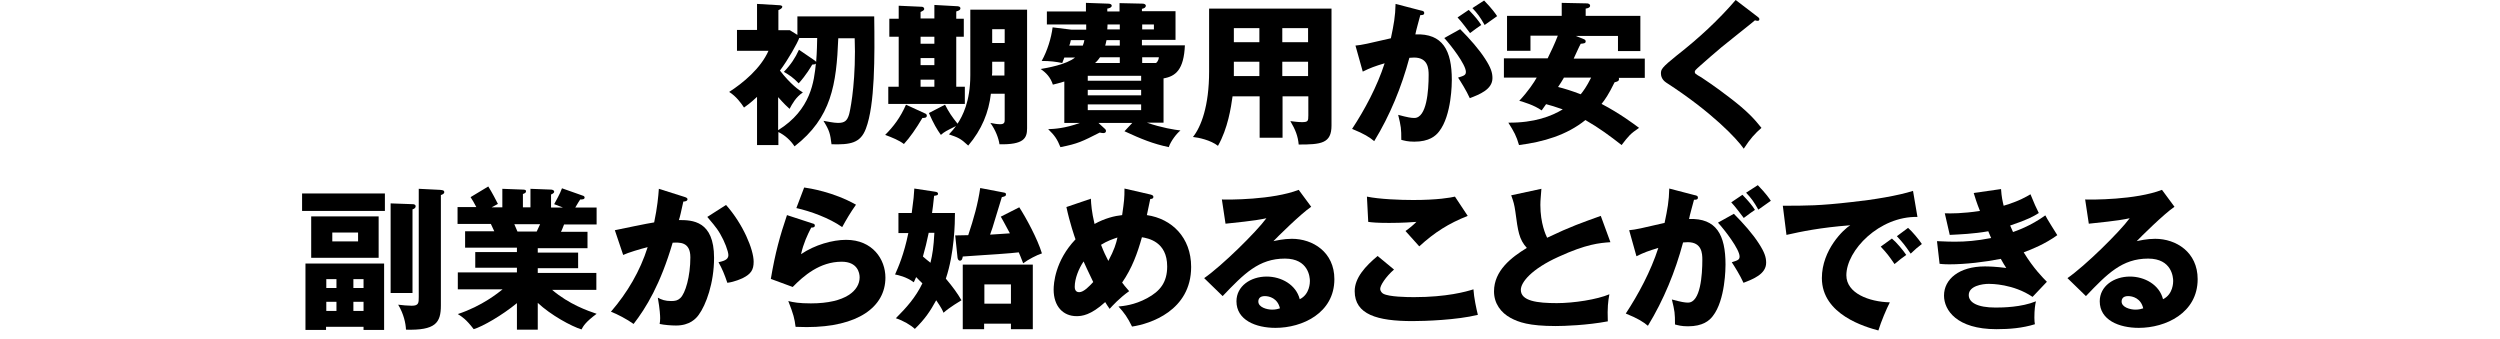
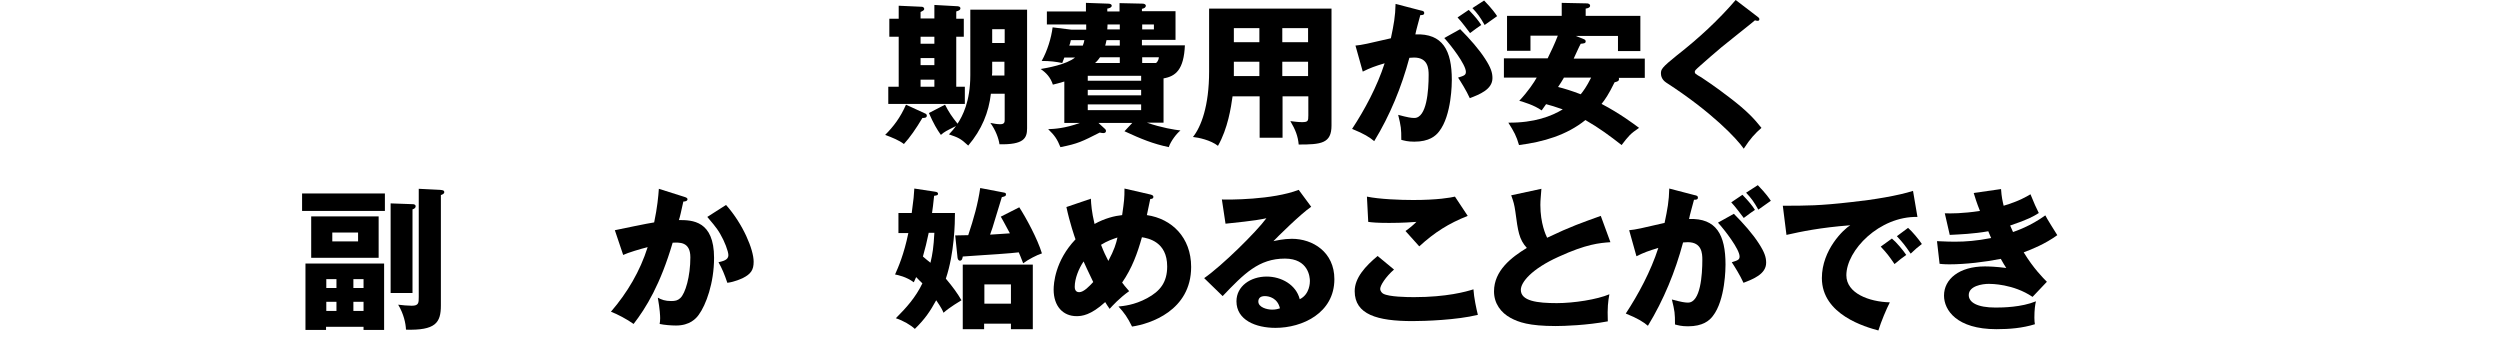
<svg xmlns="http://www.w3.org/2000/svg" version="1.1" id="レイヤー_1" x="0px" y="0px" viewBox="0 0 960 130" style="enable-background:new 0 0 960 130;" xml:space="preserve">
  <g>
    <g>
-       <path d="M298.9,55.7h-8.2V37.2c-2.7,2.5-4,3.4-5,4.1c-1.1-1.7-3-4.3-5.7-6c5.3-3.4,12.1-9,15.1-15.8H283v-8h7.7V1.5l8.5,0.5    c0.4,0,1.2,0.1,1.2,0.6s-0.6,0.9-1.5,1.3v7.7h4.4l2.9,1.8V6.3h29.5c0.2,15.6,0.3,33.9-3.2,43.1c-2.1,5.6-6,6.2-13.2,6    c-0.5-4.1-0.8-5.3-3.1-9c1.3,0.2,3.9,0.8,5.6,0.8c2.6,0,3.5-0.9,4.2-3.1c0.3-0.9,2.3-9.9,2.3-24.3c0-2.1-0.1-3.4-0.1-5.1h-6.3    c-0.7,17.7-2.6,30.5-16.8,41.5c-1.5-2.3-3.7-4.3-6.2-5.5V55.7z M312.8,23.2c0.3,0.2,0.5,0.4,0.6,0.6c0.1-1.5,0.3-3.3,0.4-9.2h-6.9    c-0.6,1.8-4.3,8.4-7.4,12.5c4.1,5.3,7.4,7.6,8.8,8.4c-2.7,1.8-4.1,4.4-5.1,6.3c-1-0.9-1.9-1.7-4.4-4.5V50    c12.7-7.9,13.8-18.9,14.5-25.6c-0.2,0.3-0.8,0.4-1.4,0.4c-0.4,0.7-2.3,4-5.2,7.2c-2.1-2.2-3.6-3.2-5.7-4.4    c2.7-2.8,4.4-5.4,5.8-8.5L312.8,23.2z" />
      <path d="M355.3,43.6c0.3,0.1,0.6,0.4,0.6,0.8c0,0.9-1,0.9-1.7,0.9c-2.5,4.2-4.8,7.5-7.1,10c-1.8-1.4-4.5-2.5-7.2-3.5    c3.2-3.2,5.8-6.6,8-11.6L355.3,43.6z M358.8,7.2V1.9l9,0.5c0.5,0.1,1,0.2,1,0.8c0,0.4-0.2,0.8-1.6,1.2v2.8h2.9v6.9h-2.9v19.2h3.3    v6.6h-29.4v-6.6h4V14.1h-3.6V7.2h3.6v-5l8.9,0.4c0.5,0,0.9,0.4,0.9,0.8c0,0.6-0.6,0.8-1.4,1.2v2.5H358.8z M353.5,14.1v2.7h5.3    v-2.7H353.5z M353.5,22.3V25h5.3v-2.7H353.5z M353.5,30.6v2.7h5.3v-2.7H353.5z M372.5,3.7h21.9v45.6c0,3.8-1.3,6.3-10.6,6.1    c-0.3-2.2-1.5-5.5-3.5-8.2c1.5,0.3,2.6,0.5,3.8,0.5c1.7,0,1.7-0.9,1.7-1.8v-9.9h-5.3c-0.8,7.1-3.5,13.8-8.7,19.9    c-3-2.8-3.9-3.1-7.4-4.3c1.3-1.4,1.9-2.1,2.7-3.2c-3.8,1.9-4.3,2.1-5.8,3.4c-1.5-2.1-2.8-4.3-4.6-8.4l6.2-3.2    c1.4,2.8,2.7,4.7,4.8,7.3c1.9-2.9,4.9-8.5,4.9-18.6V3.7z M385.8,23.7H381v4.3c0,0.4-0.1,0.6-0.1,1h4.8V23.7z M381,16.5h4.8v-5.3    H381V16.5z" />
      <path d="M446.8,47.1h-6.4c5.8,2,10.5,2.7,12.9,3c-1.4,1.1-3.7,4-4.5,6.4c-6.1-1.3-10.5-3.1-17-6.1l3-3.2h-13l2.4,2.2    c0.3,0.2,0.5,0.6,0.5,0.8c0,0.9-0.8,0.9-1.1,0.9c-0.3,0-0.9-0.1-1.3-0.2c-6.7,3.4-8.4,4.3-15.1,5.6c-1.2-3-2.2-4.5-4.7-6.9    c2.5-0.1,6.4-0.3,12.2-2.4h-6V31.3c-1.9,0.6-3.2,0.9-4.4,1.2c-0.9-2.8-2.6-4.6-4.7-6c2.4-0.4,9.9-1.7,13.2-4.4h-4.1    c-0.5,1.2-0.5,1.4-0.8,2.1c-2.4-0.5-4.6-0.8-7.9-0.8c2.2-3.9,3.7-8.9,4.2-12.9l7.3,0.9h5.6V9.4h-15.1v-5H417V1.1l8.5,0.3    c0.7,0,1.4,0.2,1.4,0.8s-0.8,1-1.7,1.1v1.1h4.7V1.2l8.9,0.2c0.4,0,1.2,0.2,1.2,0.8s-0.5,1-1.5,1.2v0.9h12.9v11h-12.9v2.1H455    c-0.4,9.3-3.5,11.9-8.2,12.7V47.1z M415.8,17.5c0.3-0.8,0.5-1.4,0.6-2.1h-5.2c-0.1,0.7-0.4,1.7-0.6,2.1H415.8z M417.7,31h20.5    v-1.9h-20.5V31z M438.2,34.5h-20.5v2.1h20.5V34.5z M438.2,40.1h-20.5v2.2h20.5V40.1z M430,24.2V22h-7.6c-0.5,0.7-0.9,1.3-1.9,2.2    H430z M430,15.4h-5.1c-0.2,1.1-0.4,1.7-0.5,2.1h5.6V15.4z M425.3,9.4c0,0.5,0,0.7-0.1,1.9h4.8V9.4H425.3z M438.6,11.3h4.5V9.4    h-4.5V11.3z M443.9,24.2c0.3-0.2,1-0.9,1.1-2.2h-6.4v2.2H443.9z" />
      <path d="M492.4,52.9h-8.7V37h-10.4c-0.6,4.3-1.8,12.3-5.6,19c-2.8-2.2-7.5-3.2-9.6-3.4c3.1-3.9,6.2-11.8,6.2-25.2V3.3h47v44.9    c0,6.9-4,7.3-12.6,7.3c-0.3-3.2-1.2-5.6-3.2-9c0.8,0.1,2.9,0.4,4.4,0.4c2.4,0,2.5-0.4,2.5-2.6V37h-9.9V52.9z M483.6,10.8h-9.8v5.4    h9.8V10.8z M483.6,23.7h-9.8v5.5h9.8V23.7z M492.4,16.2h9.9v-5.4h-9.9V16.2z M492.4,29.2h9.9v-5.5h-9.9V29.2z" />
      <path d="M545.5,4c1.1,0.2,1.4,0.4,1.4,1c0,0.8-0.8,0.8-1.5,0.8c-0.3,1.2-1.7,6.1-1.9,7.4c10.5-0.4,14,6.1,14,17.5    c0,0.9,0,13.6-4.9,19.8c-1.3,1.7-3.8,3.9-9.5,3.9c-2.6,0-3.8-0.4-5-0.7c0-4.3-0.1-5.1-1.2-9.6c3.7,1,5,1.2,6.2,1.2    c4.8,0,5.5-10.6,5.5-16.5c0-2.4-0.2-6.7-5.6-6.7c-0.6,0-1.2,0.1-1.8,0.1c-3,11.2-7.4,22-13.5,32c-1.8-1.5-3.8-2.8-8.5-4.7    c4.8-7.3,9.6-16.2,12.5-25.2c-3.7,1.1-5.6,1.8-8.4,3.2l-2.8-10c2.4-0.2,5-0.8,13.6-2.8c1.1-5.2,1.7-8.4,1.8-13.2L545.5,4z     M560.7,11.2c3.7,3.7,7.3,7.8,9.6,11.4c2.2,3.4,2.8,5.3,2.8,7.4c0,4.4-5.1,6.3-8.7,7.7c-1.3-2.9-3.5-6.4-4.5-7.9    c2.2-0.7,3-0.9,3-2.2c0-2.8-5.8-10.3-8.3-13L560.7,11.2z M564,3.8c2.6,2.7,3.7,4.1,4.8,5.8c-1.4,0.9-1.7,1.2-4.3,3.1    c-0.6-0.8-3.5-4.7-4.8-6L564,3.8z M569.9,0.2c3.2,3.3,4.4,5.1,5,6c-1.3,0.9-3.4,2.4-4.8,3.4c-1.7-3-2.7-4.4-4.7-6.5L569.9,0.2z" />
      <path d="M608.1,15c0.5,0.2,0.8,0.4,0.8,0.9c0,0.7-0.6,0.8-1.9,0.9c-0.5,0.8-2.3,4.9-2.7,5.7h27.3v7.4h-10c0.1,0.2,0.1,0.3,0.1,0.5    c0,0.7-0.5,0.9-1.7,1.2c-2.3,4.7-3.7,6.7-5,8.3c7.1,3.7,12.5,7.8,14.4,9.2c-3.4,2.3-4.1,3.2-6.7,6.6c-4.5-3.5-8.5-6.5-13.9-9.6    c-7.2,5.8-16.1,8.4-25.5,9.6c-1-3.5-1.9-5.1-4.1-8.6c10,0.1,16.6-2.5,20.9-5.1c-2.9-1-4.8-1.6-6.4-2c-0.3,0.4-1.1,1.5-1.7,2.4    c-3-2.1-6.9-3.2-8.6-3.7c3.4-3.6,5.7-7.1,6.7-8.9h-12.6v-7.4h16.8c1.2-2.4,2.8-5.8,3.9-8.7h-10.5v5.8h-9V6.1h21v-5l9.7,0.2    c0.2,0,1.2,0.1,1.2,0.9c0,0.7-0.9,1-1.7,1.1v2.8h21v13.5h-8.6v-5.8h-16.2L608.1,15z M600.5,29.9c-0.6,1.1-1.4,2.3-2.2,3.5    c2.4,0.6,5.3,1.5,8.7,2.8c0.9-1.1,2.2-2.8,4-6.4H600.5z" />
      <path d="M675,6.5c0.4,0.3,0.6,0.5,0.6,0.9c0,0.5-0.4,0.6-0.7,0.6c-0.3,0-0.6-0.1-1-0.2c-1.2,1.1-10.8,8.6-12.8,10.3    c-2.7,2.3-6,5.1-8.2,7.1c-1.9,1.7-2.1,1.9-2.1,2.4c0,0.6,0.2,0.8,2.5,2.1c0.2,0.1,5.6,3.7,10.9,7.8c6.7,5.1,9.5,8.2,12.2,11.6    c-2.4,2.1-4.3,4.1-6.8,8c-2.6-3.8-12.3-14.1-29.8-25.4c-0.6-0.4-2-1.5-2-3.5c0-1.5,0.2-2.2,6.2-7c8.2-6.4,15.8-13.4,22.5-21.2    L675,6.5z" />
      <path d="M147.8,74.3V81h-31.8v-6.7H147.8z M147.5,101.2v25.5h-7.9v-1.2h-14.4v1.2h-7.9v-25.5H147.5z M145.4,83.1V99h-25.9V83.1    H145.4z M129.2,110.6v-3.4h-3.9v3.4H129.2z M125.3,115.9v3.5h3.9v-3.5H125.3z M127.6,89.3v3.4h9.9v-3.4H127.6z M139.6,110.6v-3.4    h-3.9v3.4H139.6z M135.7,115.9v3.5h3.9v-3.5H135.7z M158.4,78.4c0.5,0,1.2,0.1,1.2,0.8s-0.6,1-1.2,1.2v32.1H150V78.1L158.4,78.4z     M168.9,72.9c0.9,0.1,1.7,0.1,1.7,0.9c0,0.6-0.7,0.9-1.3,1.1v42.4c0,6.7-2.1,9.6-13.4,9.3c-0.1-2.5-0.9-6.1-3-9.6    c1.6,0.2,3.7,0.4,5.2,0.4c2.7,0,2.7-1.1,2.7-3.4V72.5L168.9,72.9z" />
-       <path d="M206.5,126.6h-8v-10.2c-5.7,4.7-13.2,9-16.6,10c-2.9-3.8-4.5-4.8-6.1-5.8c9.4-3.1,15.7-8.3,17.2-9.5h-17.2v-6.5h22.7v-1.8    h-16v-6h16v-1.7h-19.9v-6.3h11.2c-0.3-0.7-1.2-2.6-1.3-2.8h-12.8v-6.5h7.2c-0.9-1.8-1.4-2.5-2.2-3.8l6.8-4.1    c1.4,2.2,3.1,5.5,3.7,6.7l-2.4,1.3h4.1v-7.1l7.9,0.3c0.6,0,1.2,0.1,1.2,0.6c0,0.6-0.4,0.8-1.2,1.1v5.1h2.9v-7.1l7.9,0.3    c0.2,0,1.2,0.1,1.2,0.8c0,0.6-0.8,0.9-1.2,1.1v5h4.6l-3.4-1.3c0.6-1.2,2.2-3.8,3-6.1l8.2,2.9c0.3,0.1,0.5,0.4,0.5,0.6    c0,0.8-0.9,0.8-1.7,0.8c-0.5,0.8-0.7,1-1.9,3.1h8.2v6.5h-12.5c-0.5,1.2-0.9,2.4-1.2,2.8h10.2v6.3h-19.1v1.7h15.5v6h-15.5v1.8H229    v6.5h-17c6.6,5.6,13.6,8,17.1,9.2c-4.3,3.2-5.1,4.7-5.8,6c-3.9-1.2-11.8-5.5-16.8-10.2V126.6z M197.5,86.1    c0.4,0.9,0.6,1.4,1.2,2.8h7.4c0.4-0.9,0.6-1.3,1.3-2.8H197.5z" />
      <path d="M262.8,75.6c0.6,0.2,1.2,0.4,1.2,0.9c0,0.8-1.2,0.9-1.6,0.9c-0.9,4-1.2,5.6-1.7,7.1c5.1,0,13.5,0.2,13.5,14.5    c0,9.7-3.1,18.1-5.9,21.9c-1,1.4-3.4,4.1-8.7,4.1c-1.8,0-4.5-0.2-6.3-0.6c0.1-0.6,0.2-1.2,0.2-2.2c0-0.9-0.1-3.4-0.9-7.9    c1.4,0.8,2.9,1.3,5.1,1.3c1.6,0,2.5-0.2,3.5-1.1c2-1.8,3.9-8.4,3.9-15.7c0-6.1-4.3-5.7-6.8-5.6c-4.7,16-10.2,25-15,31.2    c-2.5-1.8-6.3-3.8-8.7-4.7c6.3-7.3,11.2-15.6,14.1-24.8c-2.8,0.7-7.5,2.1-9.4,3l-3.2-9.5c2.4-0.5,12.9-2.7,15.1-3    c1.2-5.7,1.6-10,1.8-12.9L262.8,75.6z M278.8,78.7c6.5,7.3,10.6,17.1,10.6,21.8c0,3.1-1,4.7-4.2,6.3c-0.5,0.2-2.9,1.4-5.9,1.8    c-1.2-3.5-1.9-5.2-3.4-7.9c1.6-0.4,3.8-0.8,3.8-2.7c0-1.5-1.5-5.4-3.1-8.1c-1.5-2.7-3.8-5.1-5-6.6L278.8,78.7z" />
-       <path d="M312,85.8c0.4,0.1,0.9,0.2,0.9,0.8c0,0.7-0.7,0.8-1.4,0.8c-1.4,2.7-3,6.1-3.9,10.2c5.3-3.6,12.1-5.5,17.3-5.5    c10.2,0,15.1,7.5,15.1,14.5c0,11.3-10.6,19-30.2,19c-1.7,0-3.2-0.1-4.3-0.1c-0.4-3.2-0.8-4.8-2.8-9.9c2,0.5,4.1,0.9,8.7,0.9    c13.4,0,18.7-5,18.7-10c0-1.7-0.8-6-6.9-6c-8.4,0-14.6,5.4-18.8,9.7l-8.4-3.1c1.7-10.1,3.5-16.5,6.2-24.5L312,85.8z M308.8,72    c2.1,0.3,11.2,1.7,19.9,6.6c-2.2,3.1-3.7,5.7-5.3,8.6c-5-3.5-12.2-6.1-17.6-7.3L308.8,72z" />
      <path d="M345,89.5v-7.7h5.1c0.7-5,0.9-7.3,1-9.4l7.9,1.2c0.9,0.1,1.2,0.4,1.2,0.8c0,0.6-0.4,0.6-1.5,0.8c-0.4,3.4-0.5,4.9-0.8,6.6    h8.8c0,3.8-0.2,15.4-3.5,25.2c2.7,3.2,4.5,5.7,6,8.3c-0.6,0.4-4.3,2.5-6.9,4.8c-0.3-0.8-0.8-1.9-2.8-4.8c-2.3,4.2-4.3,7.2-8.2,11    c-1.6-1.5-4.5-3.2-7.3-4.1c4.1-4.1,7.6-8,10.2-13.4c-0.3-0.3-1.7-1.6-2.4-2.4c-0.5,1.2-0.7,1.5-0.9,2c-2.8-2.1-6.1-2.8-7.2-3    c1.2-2.7,3.4-7.6,5.1-15.9H345z M356.6,89.5c-0.9,4.3-1.1,4.9-2.2,9c0.4,0.4,2.4,2,2.9,2.4c0.8-3.4,1.2-5.9,1.5-11.5H356.6z     M391.4,79.6c2.6,4,7,12.1,8.7,17.7c-1.9,0.6-5.2,2.3-7.2,3.8c-1-2.7-1.3-3.2-1.7-4.2c-4.6,0.5-5.5,0.5-21.5,1.6    c-0.1,0.5-0.2,1.6-1.1,1.6c-0.5,0-0.8-0.5-0.9-1.1l-0.9-8.6c0.8,0,4.3-0.1,5-0.1c2.1-6.3,3.7-11.9,4.6-18.1l8.9,1.7    c0.6,0.1,1,0.2,1,0.7c0,0.6-0.2,0.8-1.6,1.1c-0.6,1.9-3.1,10.1-3.6,11.8c-0.4,1.2-0.7,1.9-0.9,2.6c1.2-0.1,6.8-0.4,7.6-0.5    c-2.2-4.2-2.9-5.3-3.5-6.4L391.4,79.6z M377.9,124.3v2.1h-8.2v-24.8h26.9v24.8h-8.4v-2.1H377.9z M388.2,116.6v-7.4h-10.2v7.4    H388.2z" />
      <path d="M418.9,76.3c0.1,2.3,0.3,5,1.4,9.7c4-2.2,7.7-3.1,10.6-3.4c0.8-5.6,0.9-6.5,0.9-10.2l10,2.3c0.7,0.2,1.1,0.4,1.1,0.9    c0,0.8-0.9,0.8-1.2,0.8c-0.1,0.3-1.1,5.3-1.3,6.2c9.6,1.4,17,8.6,17,19.9c0,16.8-15.8,21.9-22.7,22.9c-1.7-3.5-3-5.3-5.2-7.7    c1.8-0.2,6-0.5,11-3.2c5-2.7,7.7-6.1,7.7-12.2c0-9.5-7.3-10.8-9.7-11.2c-1.7,6.1-3.8,11.9-7.6,17.4c0.6,0.8,1.1,1.5,2.7,3.3    c-3.8,2.7-6.4,5.6-7.5,6.8c-0.8-1.2-1.2-1.7-1.7-2.6c-5.6,5.1-9,5.4-11,5.4c-5.2,0-8.8-3.8-8.8-10.2c0-2.2,0.5-11,8.4-19.3    c-0.3-0.8-2.2-6.3-3.5-12.4L418.9,76.3z M416.1,100.4c-1.9,2.8-3.4,6.6-3.4,9.7c0,0.4,0,2.1,1.7,2.1c1.8,0,4-2.4,5.4-3.9    C417.7,103.9,416.6,101.6,416.1,100.4z M422.8,94c1.2,3.1,1.7,4,2.8,6.2c2.3-4.3,3-6.7,3.5-9C427.3,91.8,425.2,92.5,422.8,94z" />
      <path d="M503.5,79.4c-4,2.7-13.2,11.8-14.5,13.2c1-0.2,3.9-0.9,7.1-0.9c8,0,16.3,5.1,16.3,15.5c0,13-12.3,18.7-22.6,18.7    c-7.6,0-15-3-15-10.2c0-5.8,5.4-9.5,11.6-9.5c5.6,0,11.3,3.1,12.7,8.7c3.9-1.9,3.9-6.5,3.9-7c0-1.4-0.5-8.6-9.6-8.6    c-10,0-15.7,5.8-23.9,14.4l-7.1-6.9c6.8-4.7,20-17.7,23.9-23c-1.9,0.4-3.9,0.9-15.7,2.1l-1.4-9.3c2.3,0.1,19.4,0.2,29.5-3.7    L503.5,79.4z M485.7,113.7c-2,0-2.5,1.1-2.5,2.1c0,2.2,3.3,3.1,5.3,3.1c1.4,0,2.4-0.3,3-0.5C490.6,114.5,487.4,113.7,485.7,113.7z    " />
      <path d="M535.3,103.5c-3.2,2.8-5.3,6.1-5.3,7.4c0,1,0.8,1.7,1.2,1.9c2.2,1.2,9,1.3,11.8,1.3c12.5,0,20-2.1,22.8-3    c0.2,3.2,1.1,7.4,1.7,9.8c-8.1,2-20.4,2.4-25.1,2.4c-13.5,0-22.2-2.5-22.2-11.5c0-5.1,4.1-9.6,8.8-13.5L535.3,103.5z M563.6,82.9    c-7.3,2.9-12.7,6.3-18.6,11.7c-0.1-0.1-0.6-0.7-5.3-5.9c1.6-1.1,2.9-2.2,4.2-3.5c-1.5,0.1-5.1,0.4-10.5,0.4c-4.7,0-6.6-0.2-8-0.4    l-0.5-9.7c4.8,1,12.8,1.3,17.8,1.3c9.3,0,14.3-0.9,16-1.3L563.6,82.9z" />
      <path d="M618.4,93c-4.2,0.3-9.2,0.7-19.9,5.6c-10.4,4.7-14.5,9.8-14.5,12.7c0,4.3,6.3,5.1,13.8,5.1c6.6,0,15.5-1.4,20.2-3.4    c-0.5,2.7-0.8,5.1-0.6,10.4c-8,1.5-16.7,1.8-20,1.8c-10.3,0-14.3-1.5-17.3-3.1c-3.7-2-6.4-5.5-6.4-10.2c0-8,6.7-13.1,12.6-16.7    c-3-3.3-3.4-6.4-4.4-13.9c-0.4-2.8-0.7-3.8-1.6-6.3l11.6-2.5c-0.2,3-0.4,4.3-0.4,6.2c0,7.1,2.1,11.6,2.6,12.6    c9.2-4.4,13.4-5.8,20.6-8.4L618.4,93z" />
      <path d="M650.6,74.9c1.1,0.2,1.4,0.4,1.4,1c0,0.8-0.8,0.8-1.5,0.8c-0.3,1.2-1.7,6.1-1.9,7.4c10.5-0.4,14,6.1,14,17.5    c0,0.9,0,13.6-4.9,19.8c-1.3,1.7-3.8,3.9-9.5,3.9c-2.6,0-3.8-0.4-5-0.7c0-4.3-0.1-5.1-1.2-9.6c3.7,1,5,1.2,6.2,1.2    c4.8,0,5.5-10.6,5.5-16.5c0-2.4-0.2-6.7-5.6-6.7c-0.6,0-1.2,0.1-1.8,0.1c-3,11.2-7.4,22-13.5,32c-1.8-1.5-3.8-2.8-8.5-4.7    c4.8-7.3,9.6-16.2,12.5-25.2c-3.7,1.1-5.6,1.8-8.4,3.2l-2.8-10c2.4-0.2,5-0.8,13.6-2.8c1.1-5.2,1.7-8.4,1.8-13.2L650.6,74.9z     M665.8,82.1c3.7,3.7,7.3,7.8,9.6,11.4c2.2,3.4,2.8,5.3,2.8,7.4c0,4.4-5.1,6.3-8.7,7.7c-1.3-2.9-3.5-6.4-4.5-7.9    c2.2-0.7,3-0.9,3-2.2c0-2.8-5.8-10.3-8.3-13L665.8,82.1z M669.1,74.8c2.6,2.7,3.7,4.1,4.8,5.8c-1.4,0.9-1.7,1.2-4.3,3.1    c-0.6-0.8-3.5-4.7-4.8-6L669.1,74.8z M675,71.1c3.2,3.3,4.4,5.1,5,6c-1.3,0.9-3.4,2.4-4.8,3.4c-1.7-3-2.7-4.4-4.7-6.5L675,71.1z" />
      <path d="M736.3,83.3C721.7,83,709,96.1,709,105.7c0,6.9,8.7,10.2,16.7,10.4c-1.3,2.5-3.4,7.5-4.4,10.8c-4.8-1.3-21.7-6-21.7-20.1    c0-10.9,8.4-18.8,10.9-20.3c-11.6,0.9-18.7,2.4-24.5,3.7L684.6,79c9,0,14.2,0,26.3-1.4c8.6-0.9,18.1-2.5,23.7-4.3L736.3,83.3z     M726.5,91.6c1.8,1.5,4.3,4.5,5.5,6.3c-1.7,1.2-2.5,1.8-4.5,3.5c-2.2-3.2-2.8-4-5.3-6.7L726.5,91.6z M732.7,87.5    c1.7,1.5,4.1,4.4,5.3,6.2c-1.5,1.1-2.5,2-4.3,3.7c-2.2-3.2-2.8-4-5.3-6.7L732.7,87.5z" />
      <path d="M768.4,72.6c0.2,3.1,0.6,4.7,1,6.4c6-1.8,8.6-3.4,10.3-4.4c1.4,3.5,2.2,5.2,3.2,7.2c-1.9,1.2-4.1,2.5-11,4.8    c0.8,1.8,0.9,2,1.1,2.5c1.1-0.4,6.6-2.2,12.4-6.4c0.6,1.3,4,6.6,4.6,7.6c-4.7,3.4-9.7,5.4-12.9,6.6c3.7,6.1,7.5,9.9,8.9,11.3    l-5.5,5.8c-7.4-5-15.9-5-16.8-5c-2.5,0-7.7,0.8-7.7,4.3c0,2.8,3.2,4.8,10.3,4.8c2.7,0,9.9-0.1,15.5-2.4c-0.3,1.2-0.6,3.2-0.6,6.3    c0,1.3,0.1,1.8,0.2,2.5c-4.8,1.5-9.8,1.9-14.8,1.9c-15.2,0-20.1-7.3-20.1-12.9c0-6.3,5.8-11.2,15.7-11.2c1.5,0,4.4,0.1,8.2,0.6    c-0.7-1.1-1.1-1.7-2.1-3.5c-6,1.2-13.6,2.1-19.7,2.1c-0.5,0-2.2,0-3.8-0.2l-1-8.7c3.6,0.2,5.9,0.2,7.2,0.2c3.6,0,8-0.3,13.6-1.4    c-0.3-0.6-0.5-1.2-1.1-2.6c-5.6,1-11,1.2-14.8,1.4l-1.9-8.3c2.2,0.1,6.9,0.1,13.5-0.9c-1.4-3.5-1.8-5-2.4-6.9L768.4,72.6z" />
-       <path d="M835,79.4c-4,2.7-13.2,11.8-14.5,13.2c1-0.2,3.9-0.9,7.1-0.9c8,0,16.3,5.1,16.3,15.5c0,13-12.3,18.7-22.6,18.7    c-7.6,0-15-3-15-10.2c0-5.8,5.4-9.5,11.6-9.5c5.6,0,11.3,3.1,12.7,8.7c3.9-1.9,3.9-6.5,3.9-7c0-1.4-0.5-8.6-9.6-8.6    c-10,0-15.7,5.8-23.9,14.4l-7.1-6.9c6.8-4.7,20-17.7,23.9-23c-1.9,0.4-3.9,0.9-15.7,2.1l-1.4-9.3c2.3,0.1,19.4,0.2,29.5-3.7    L835,79.4z M817.2,113.7c-2,0-2.5,1.1-2.5,2.1c0,2.2,3.3,3.1,5.3,3.1c1.4,0,2.4-0.3,3-0.5C822.1,114.5,818.9,113.7,817.2,113.7z" />
    </g>
  </g>
</svg>